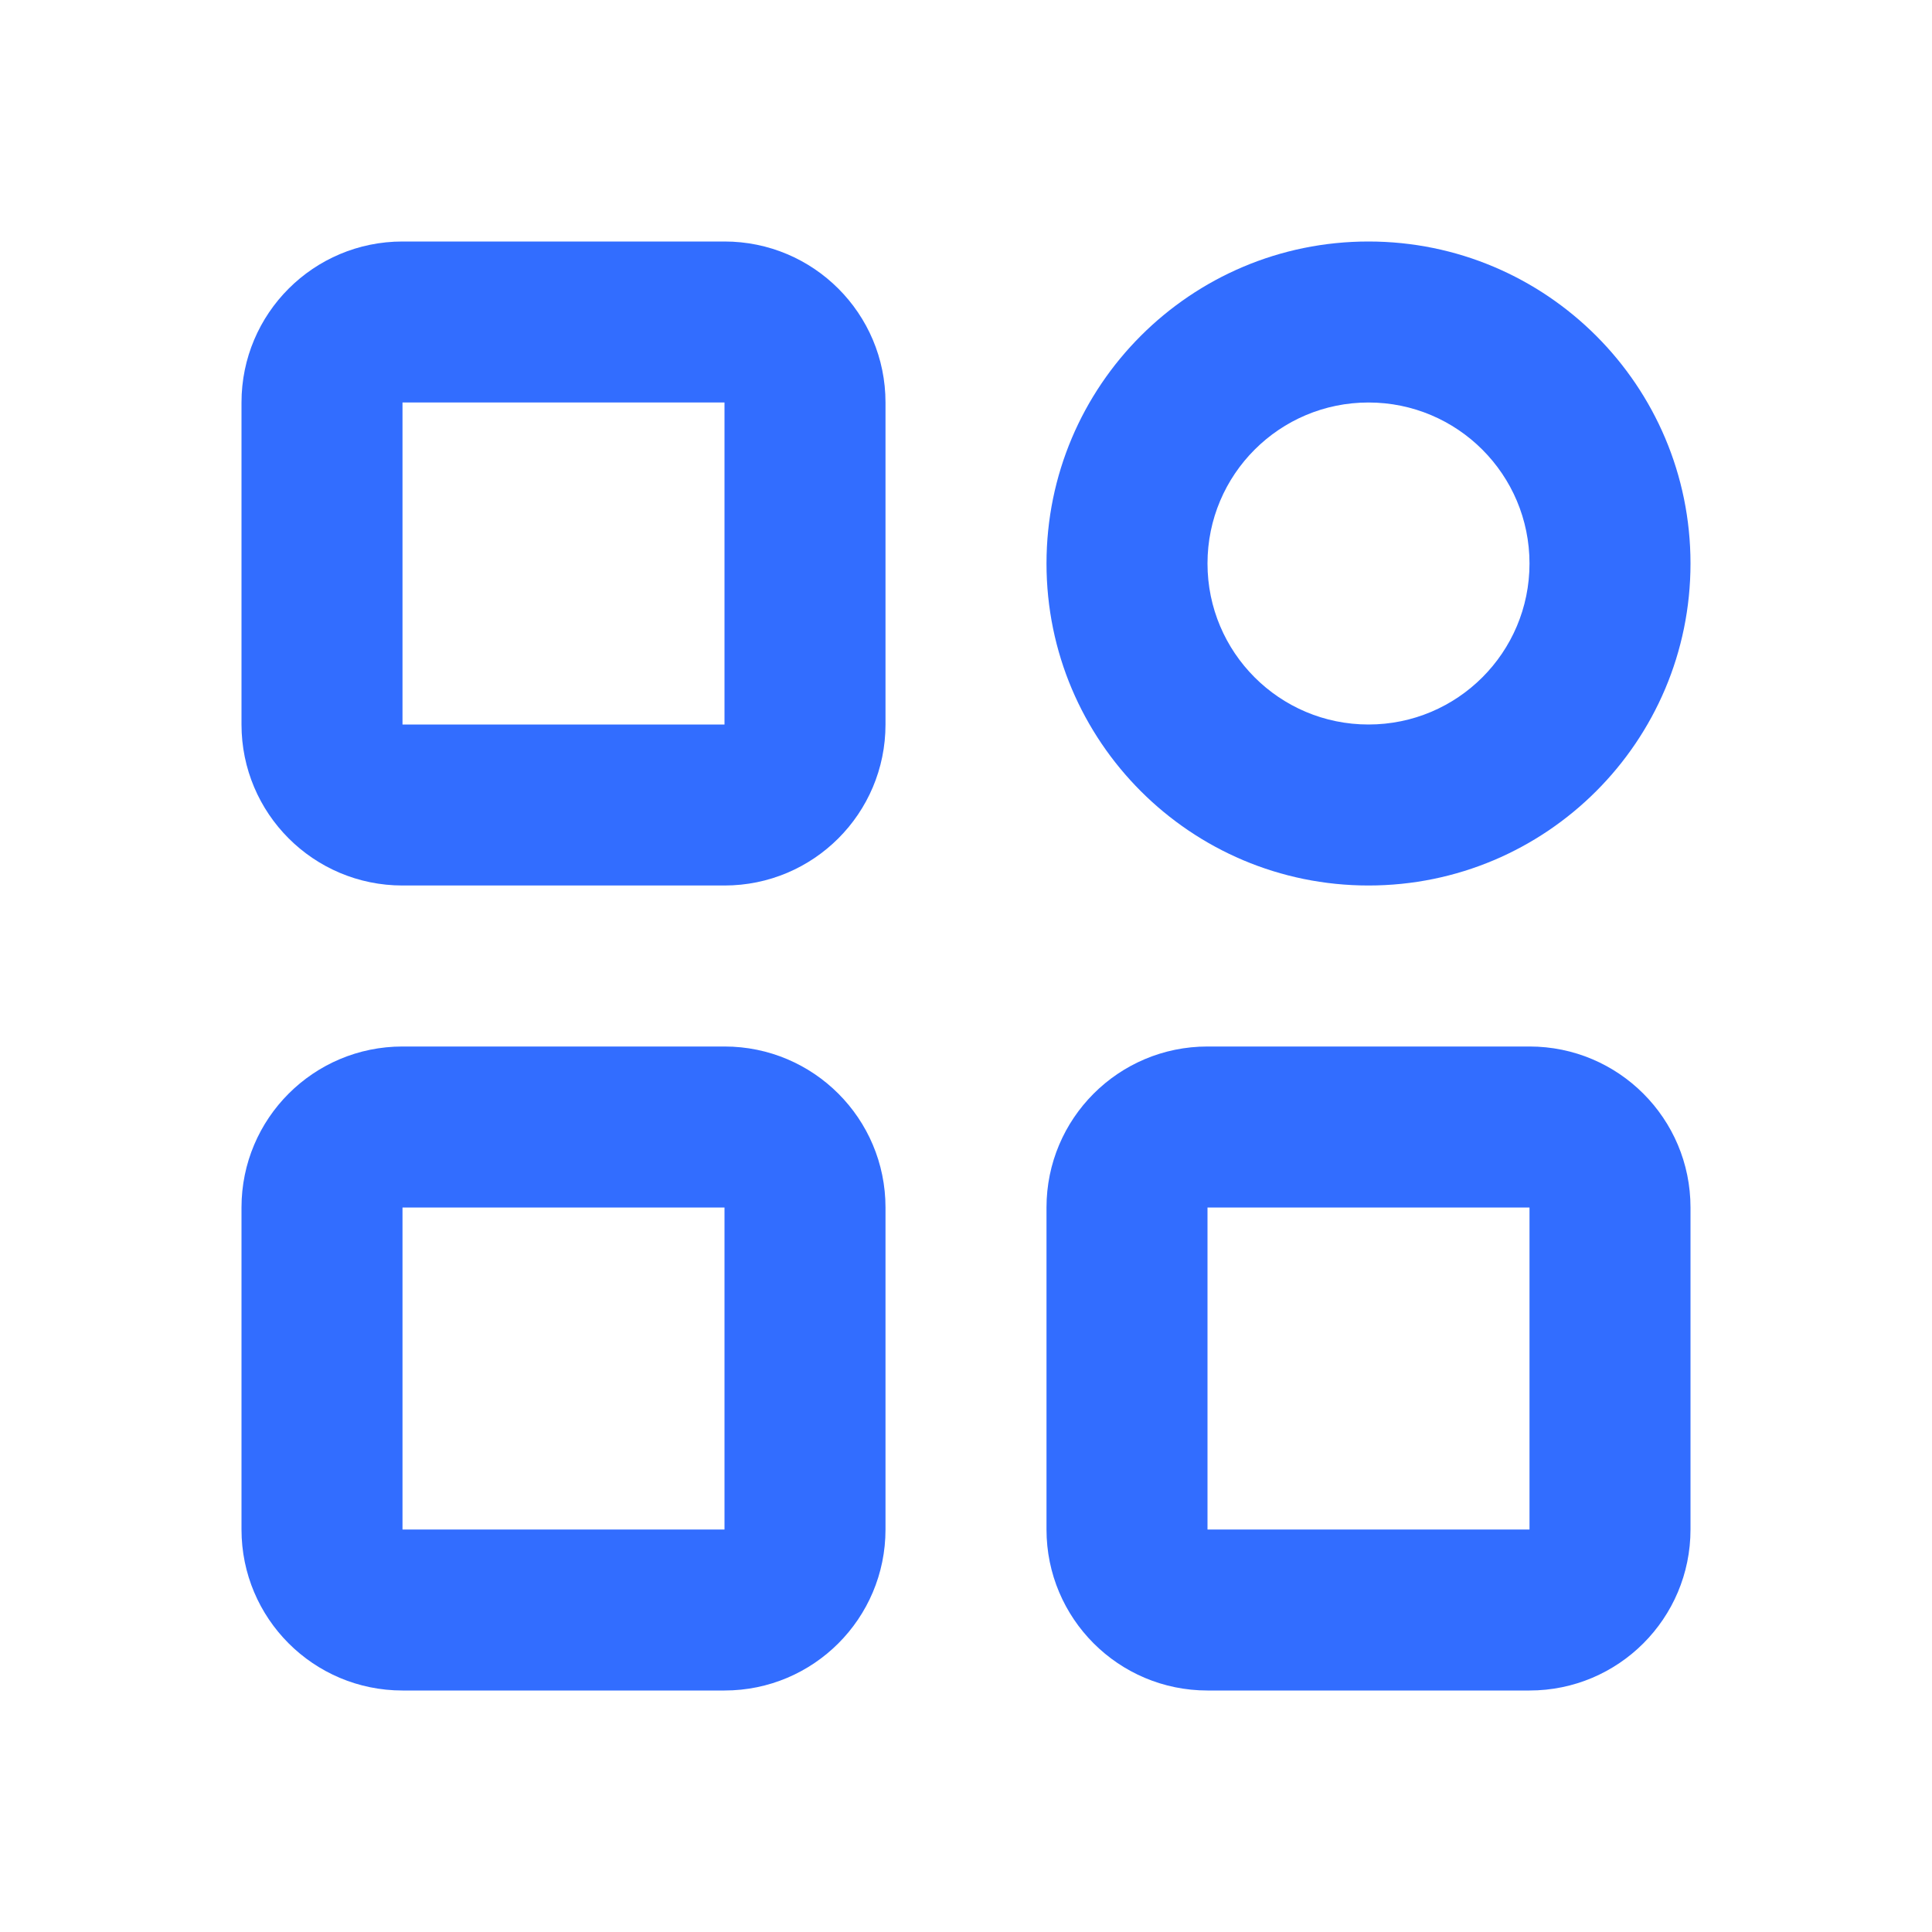
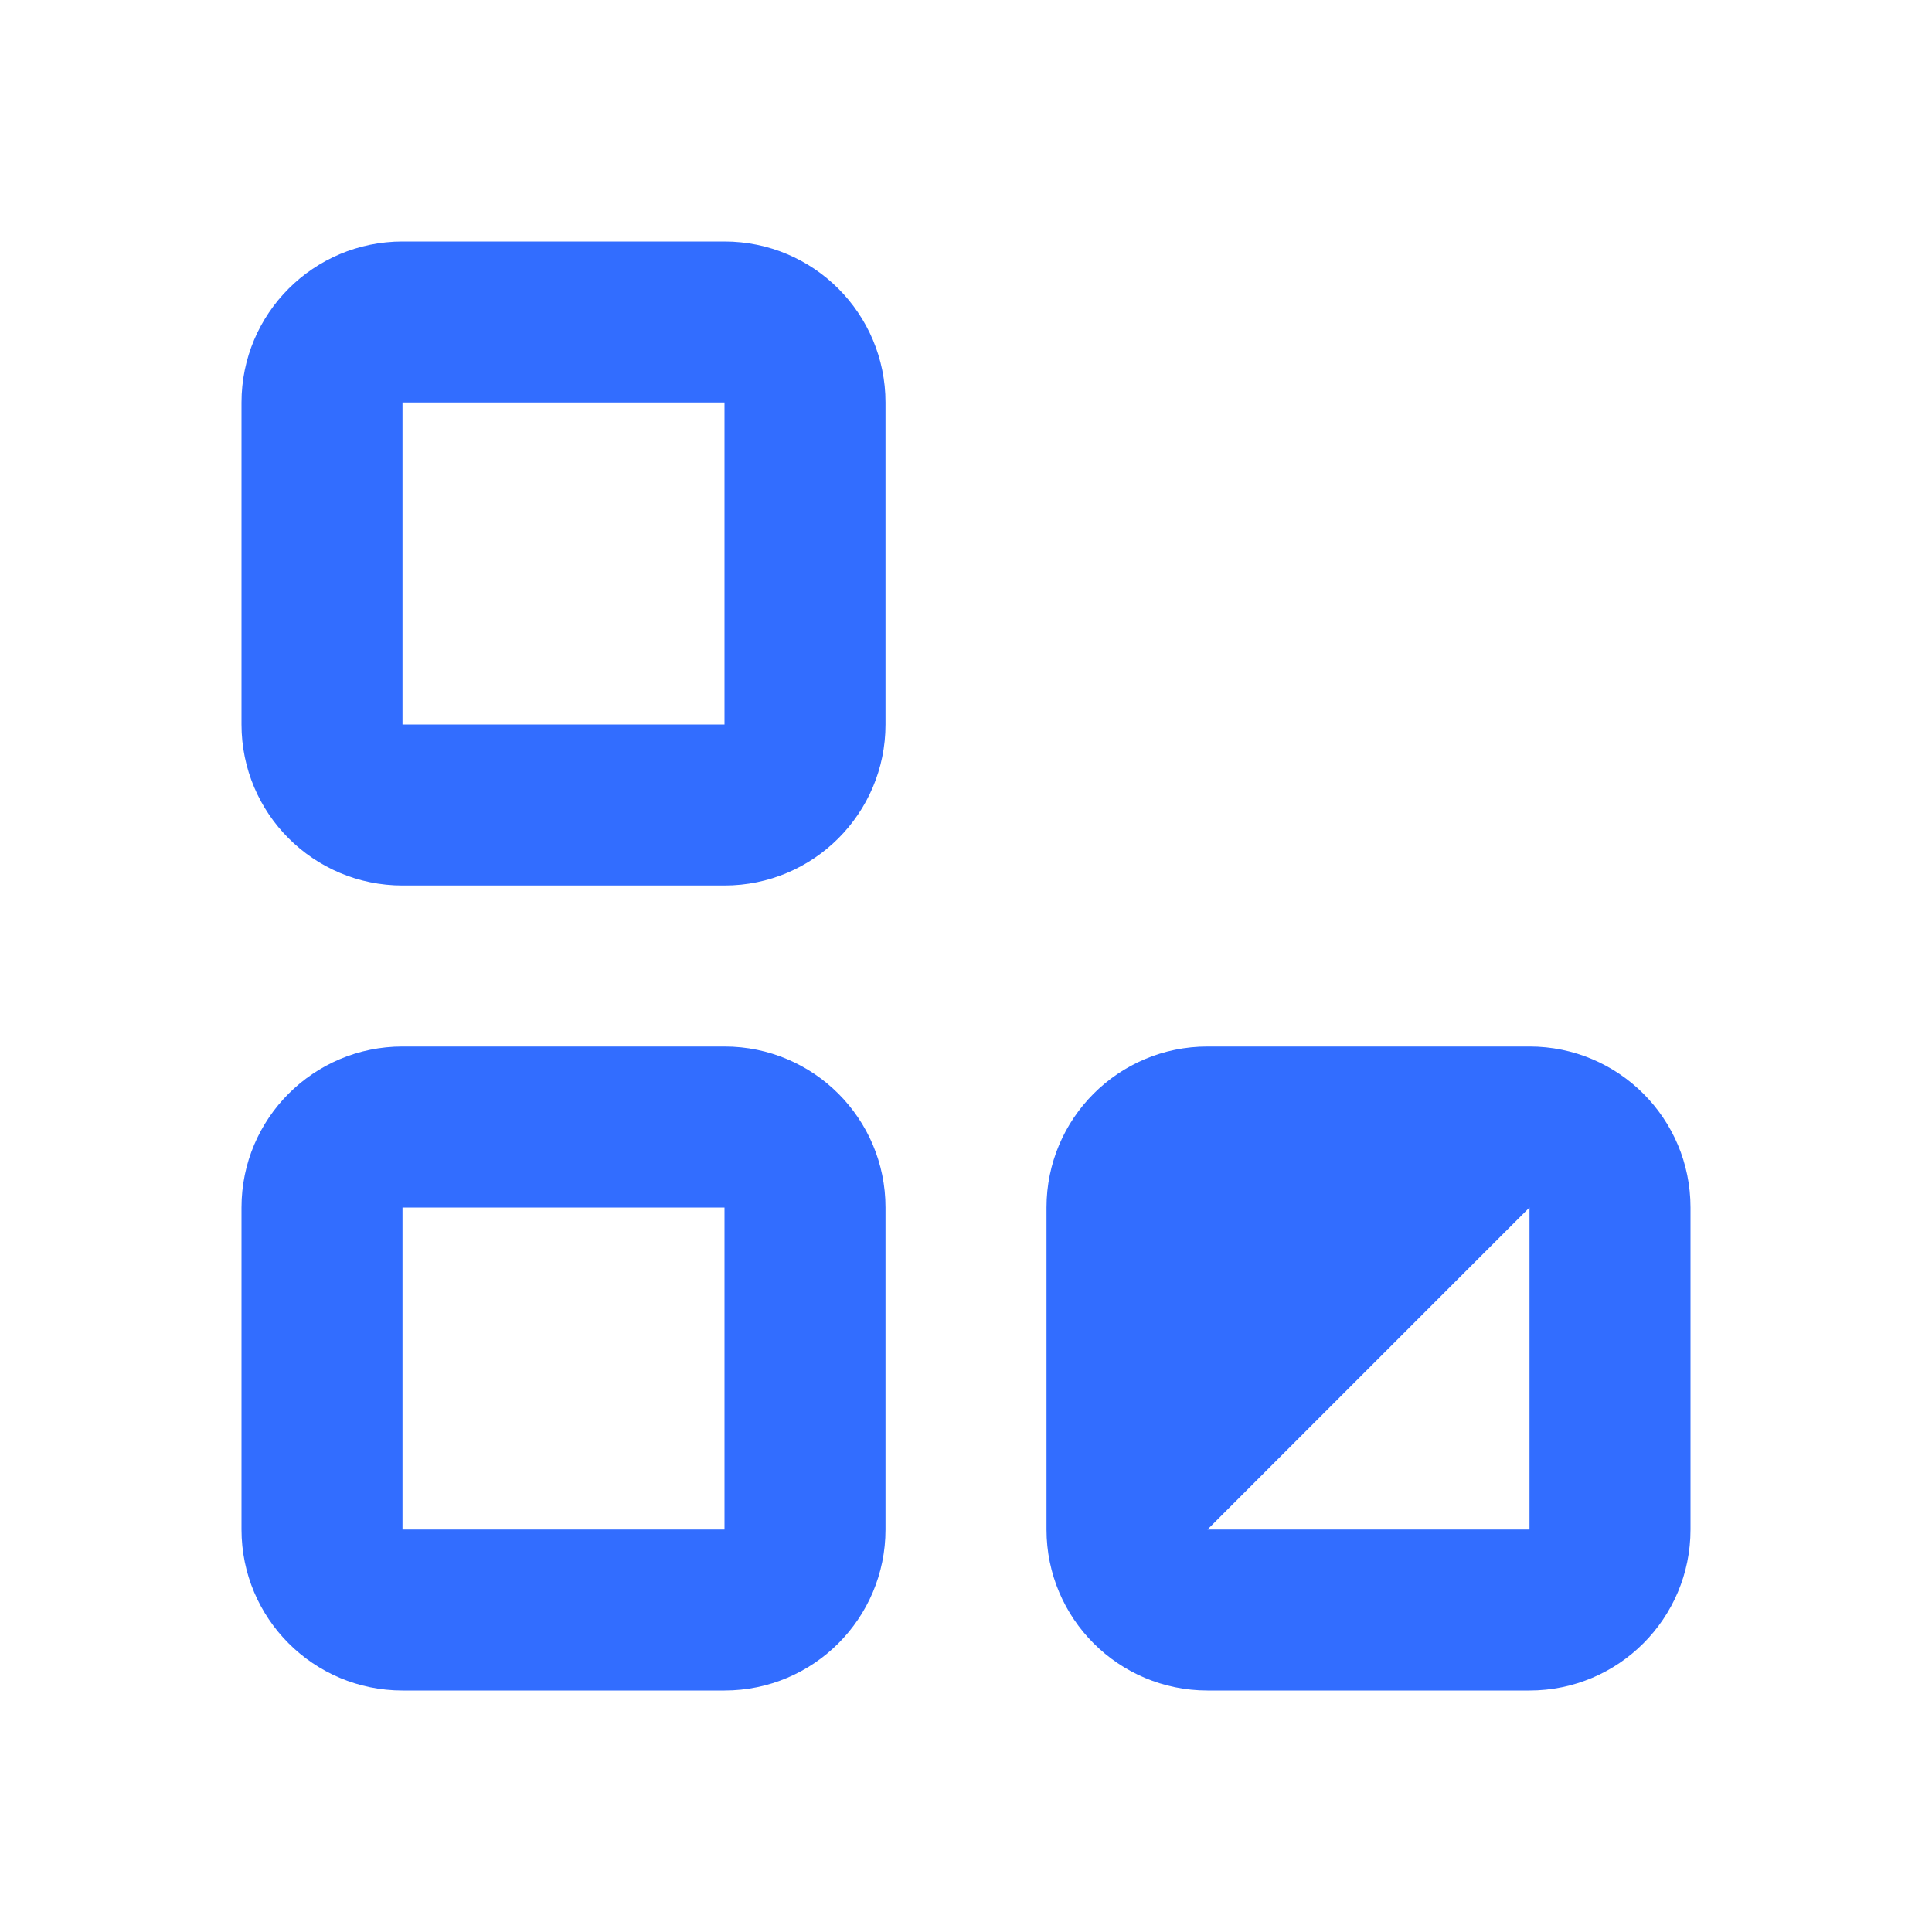
<svg xmlns="http://www.w3.org/2000/svg" width="24px" height="24px" viewBox="0 0 24 24" version="1.1">
  <title>more-2</title>
  <g id="icon" stroke="none" stroke-width="1" fill="none" fill-rule="evenodd">
    <g id="more-2">
-       <rect id="矩形" x="0" y="0" width="24" height="24" />
      <g id="编组-6" transform="translate(3, 3)" fill="#326DFF" fill-rule="nonzero">
        <path d="M6,0 C7.105,0 8,0.895 8,2 L8,6 C8,7.105 7.105,8 6,8 L2,8 C0.895,8 0,7.105 0,6 L0,2 C0,0.895 0.895,0 2,0 L6,0 Z M6,2 L2,2 L2,6 L6,6 L6,2 Z" id="矩形" />
        <path d="M6,10 C7.105,10 8,10.895 8,12 L8,16 C8,17.105 7.105,18 6,18 L2,18 C0.895,18 0,17.105 0,16 L0,12 C0,10.895 0.895,10 2,10 L6,10 Z M6,12 L2,12 L2,16 L6,16 L6,12 Z" id="矩形备份-6" />
-         <path d="M16,10 C17.105,10 18,10.895 18,12 L18,16 C18,17.105 17.105,18 16,18 L12,18 C10.895,18 10,17.105 10,16 L10,12 C10,10.895 10.895,10 12,10 L16,10 Z M16,12 L12,12 L12,16 L16,16 L16,12 Z" id="矩形备份-7" />
-         <path d="M14,0 C16.209,0 18,1.791 18,4 C18,6.209 16.209,8 14,8 C11.791,8 10,6.209 10,4 C10,1.791 11.791,0 14,0 Z M14,2 C12.895,2 12,2.895 12,4 C12,5.105 12.895,6 14,6 C15.105,6 16,5.105 16,4 C16,2.895 15.105,2 14,2 Z" id="矩形备份-8" />
+         <path d="M16,10 C17.105,10 18,10.895 18,12 L18,16 C18,17.105 17.105,18 16,18 L12,18 C10.895,18 10,17.105 10,16 L10,12 C10,10.895 10.895,10 12,10 L16,10 Z M16,12 L12,16 L16,16 L16,12 Z" id="矩形备份-7" />
      </g>
    </g>
  </g>
</svg>